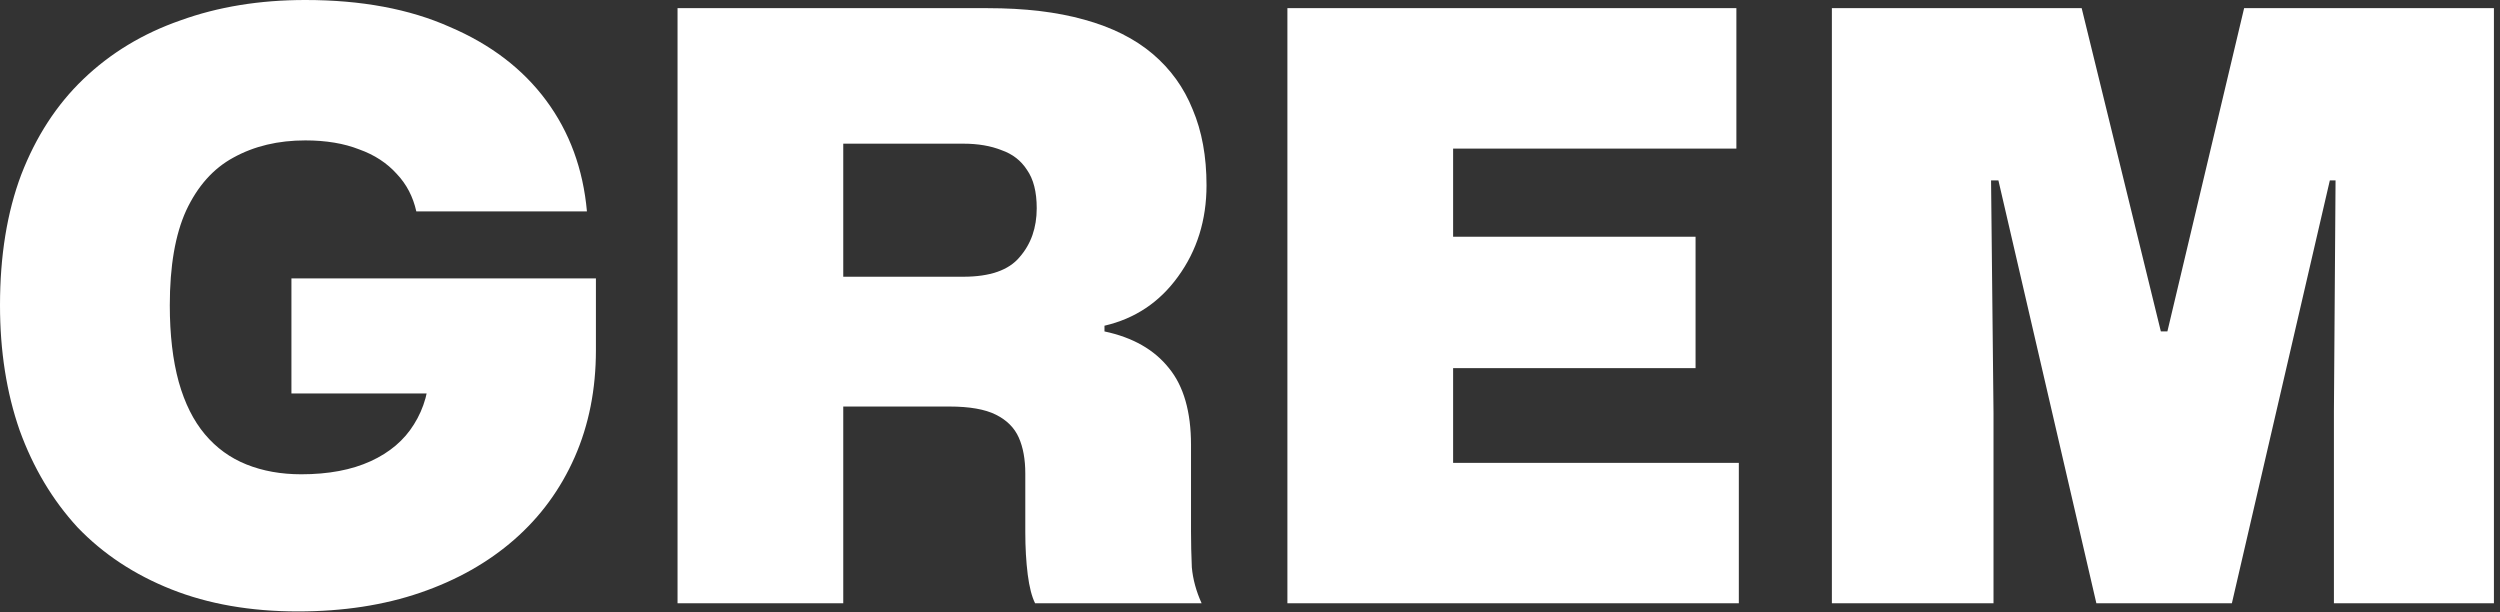
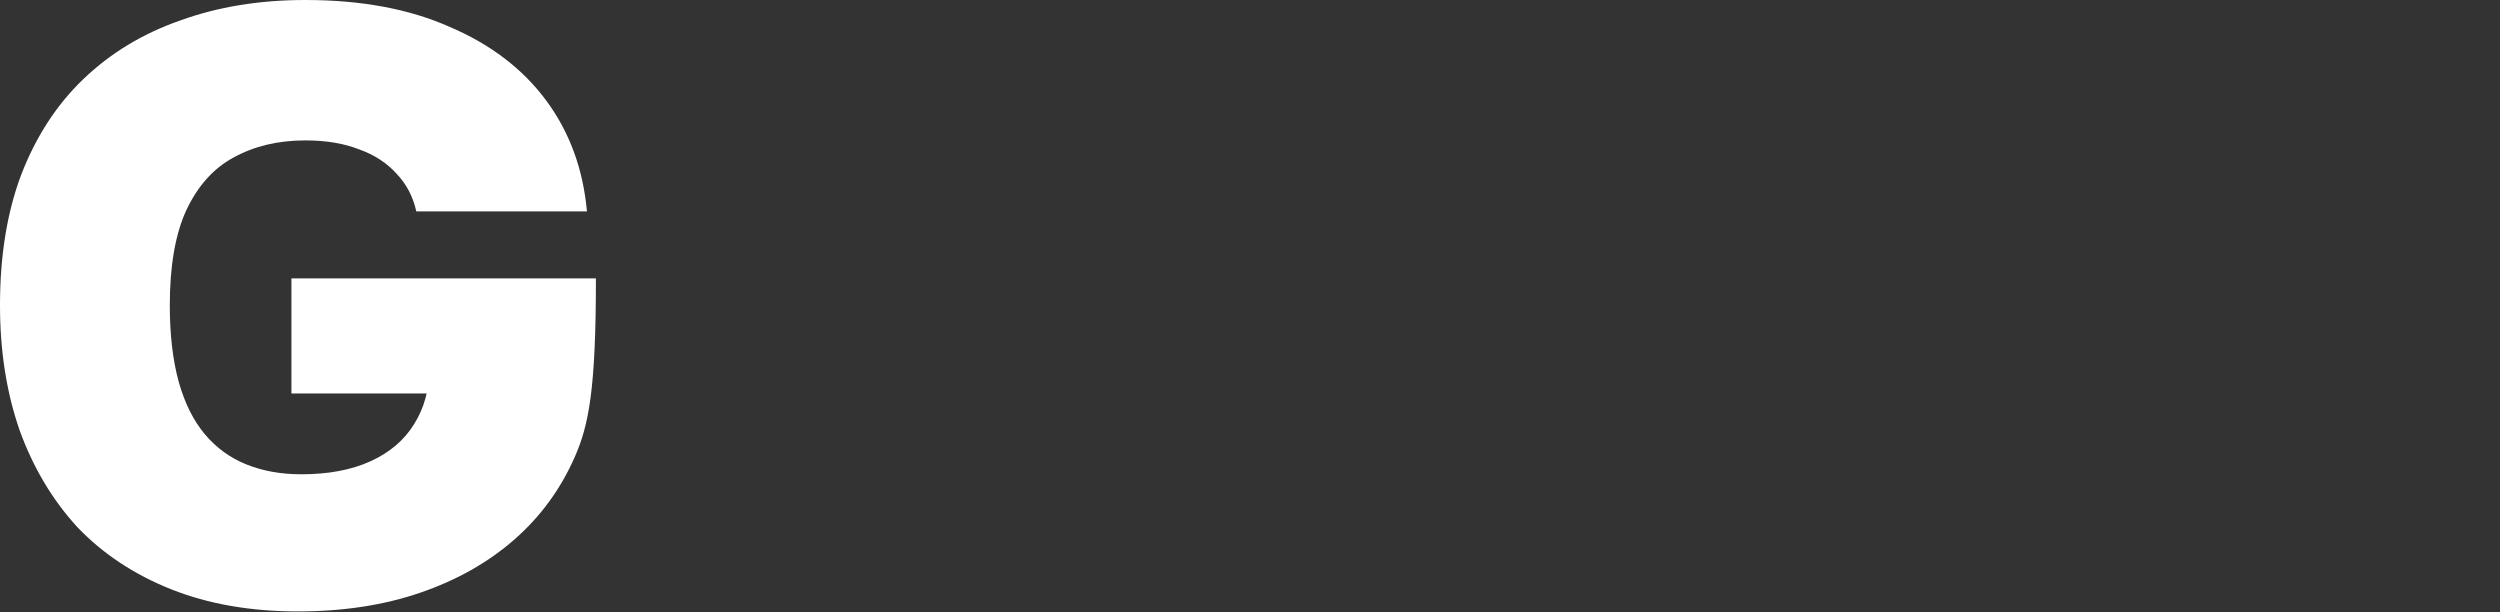
<svg xmlns="http://www.w3.org/2000/svg" width="245" height="60" viewBox="0 0 245 60" fill="none">
  <rect x="0" y="0" width="245" height="60" fill="#333333" stroke="none" />
-   <path d="M29.2 59.92C24.56 59.92 20.427 59.2 16.8 57.76C13.173 56.32 10.107 54.293 7.6 51.68C5.147 49.013 3.253 45.84 1.92 42.16C0.64 38.48 0 34.4 0 29.92C0 25.067 0.693 20.8 2.08 17.12C3.52 13.387 5.547 10.267 8.16 7.76C10.827 5.2 14 3.28 17.68 2C21.36 0.667 25.44 0 29.92 0C35.413 0 40.133 0.88 44.08 2.64C48.08 4.347 51.227 6.747 53.52 9.84C55.813 12.933 57.147 16.56 57.52 20.72H40.8C40.48 19.28 39.84 18.053 38.88 17.04C37.92 15.973 36.693 15.173 35.2 14.64C33.707 14.053 31.947 13.76 29.92 13.76C27.253 13.76 24.907 14.32 22.88 15.44C20.907 16.507 19.36 18.24 18.24 20.64C17.173 22.987 16.64 26.08 16.64 29.92C16.64 32.8 16.933 35.307 17.52 37.44C18.107 39.52 18.96 41.227 20.08 42.56C21.2 43.893 22.56 44.88 24.16 45.52C25.76 46.16 27.547 46.48 29.52 46.48C32.187 46.48 34.453 46.053 36.32 45.2C38.187 44.347 39.6 43.147 40.56 41.6C41.573 40 42.08 38.16 42.08 36.08V33.68L46.16 38.56H28.56V27.28H58.4V34.32C58.4 38.16 57.707 41.653 56.32 44.8C54.933 47.947 52.96 50.64 50.4 52.88C47.84 55.12 44.773 56.853 41.2 58.08C37.627 59.307 33.627 59.92 29.2 59.92Z" fill="white" />
-   <path d="M66.399 59.12V0.8H96.799C100.426 0.8 103.573 1.173 106.239 1.92C108.959 2.667 111.199 3.787 112.959 5.28C114.719 6.773 116.026 8.587 116.879 10.72C117.786 12.853 118.239 15.333 118.239 18.16C118.239 21.573 117.306 24.56 115.439 27.12C113.626 29.627 111.226 31.227 108.239 31.92V32.48C111.013 33.067 113.119 34.267 114.559 36.08C115.999 37.84 116.719 40.347 116.719 43.6V52.08C116.719 53.2 116.746 54.373 116.799 55.6C116.906 56.773 117.226 57.947 117.759 59.12H101.439C101.119 58.48 100.879 57.547 100.719 56.32C100.559 55.04 100.479 53.653 100.479 52.16V46.4C100.479 45.013 100.266 43.84 99.839 42.88C99.413 41.92 98.666 41.173 97.599 40.64C96.533 40.107 95.013 39.84 93.039 39.84H82.639V59.12H66.399ZM82.639 27.12H94.399C97.013 27.12 98.853 26.48 99.919 25.2C101.039 23.92 101.599 22.32 101.599 20.4C101.599 18.8 101.279 17.547 100.639 16.64C100.053 15.733 99.226 15.093 98.159 14.72C97.093 14.293 95.839 14.08 94.399 14.08H82.639V27.12Z" fill="white" />
-   <path d="M126.165 59.12V0.8H170.165V14.56H139.045L142.405 11.2V26.56L139.045 23.2H166.165V36.08H139.045L142.405 32.72V48.72L139.045 45.36H170.405V59.12H126.165Z" fill="white" />
-   <path d="M179.524 59.12V0.8H204.004L211.764 32.48H212.404L219.924 0.8H244.404V59.12H228.724V40.32L228.884 17.68H228.324L218.724 59.12H205.444L195.844 17.68H195.124L195.364 40.48V59.12H179.524Z" fill="white" />
+   <path d="M29.2 59.92C24.56 59.92 20.427 59.2 16.8 57.76C13.173 56.32 10.107 54.293 7.6 51.68C5.147 49.013 3.253 45.84 1.92 42.16C0.64 38.48 0 34.4 0 29.92C0 25.067 0.693 20.8 2.08 17.12C3.52 13.387 5.547 10.267 8.16 7.76C10.827 5.2 14 3.28 17.68 2C21.36 0.667 25.44 0 29.92 0C35.413 0 40.133 0.88 44.08 2.64C48.08 4.347 51.227 6.747 53.52 9.84C55.813 12.933 57.147 16.56 57.52 20.72H40.8C40.48 19.28 39.84 18.053 38.88 17.04C37.92 15.973 36.693 15.173 35.2 14.64C33.707 14.053 31.947 13.76 29.92 13.76C27.253 13.76 24.907 14.32 22.88 15.44C20.907 16.507 19.36 18.24 18.24 20.64C17.173 22.987 16.64 26.08 16.64 29.92C16.64 32.8 16.933 35.307 17.52 37.44C18.107 39.52 18.96 41.227 20.08 42.56C21.2 43.893 22.56 44.88 24.16 45.52C25.76 46.16 27.547 46.48 29.52 46.48C32.187 46.48 34.453 46.053 36.32 45.2C38.187 44.347 39.6 43.147 40.56 41.6C41.573 40 42.08 38.16 42.08 36.08V33.68L46.16 38.56H28.56V27.28H58.4C58.4 38.16 57.707 41.653 56.32 44.8C54.933 47.947 52.96 50.64 50.4 52.88C47.84 55.12 44.773 56.853 41.2 58.08C37.627 59.307 33.627 59.92 29.2 59.92Z" fill="white" />
</svg>